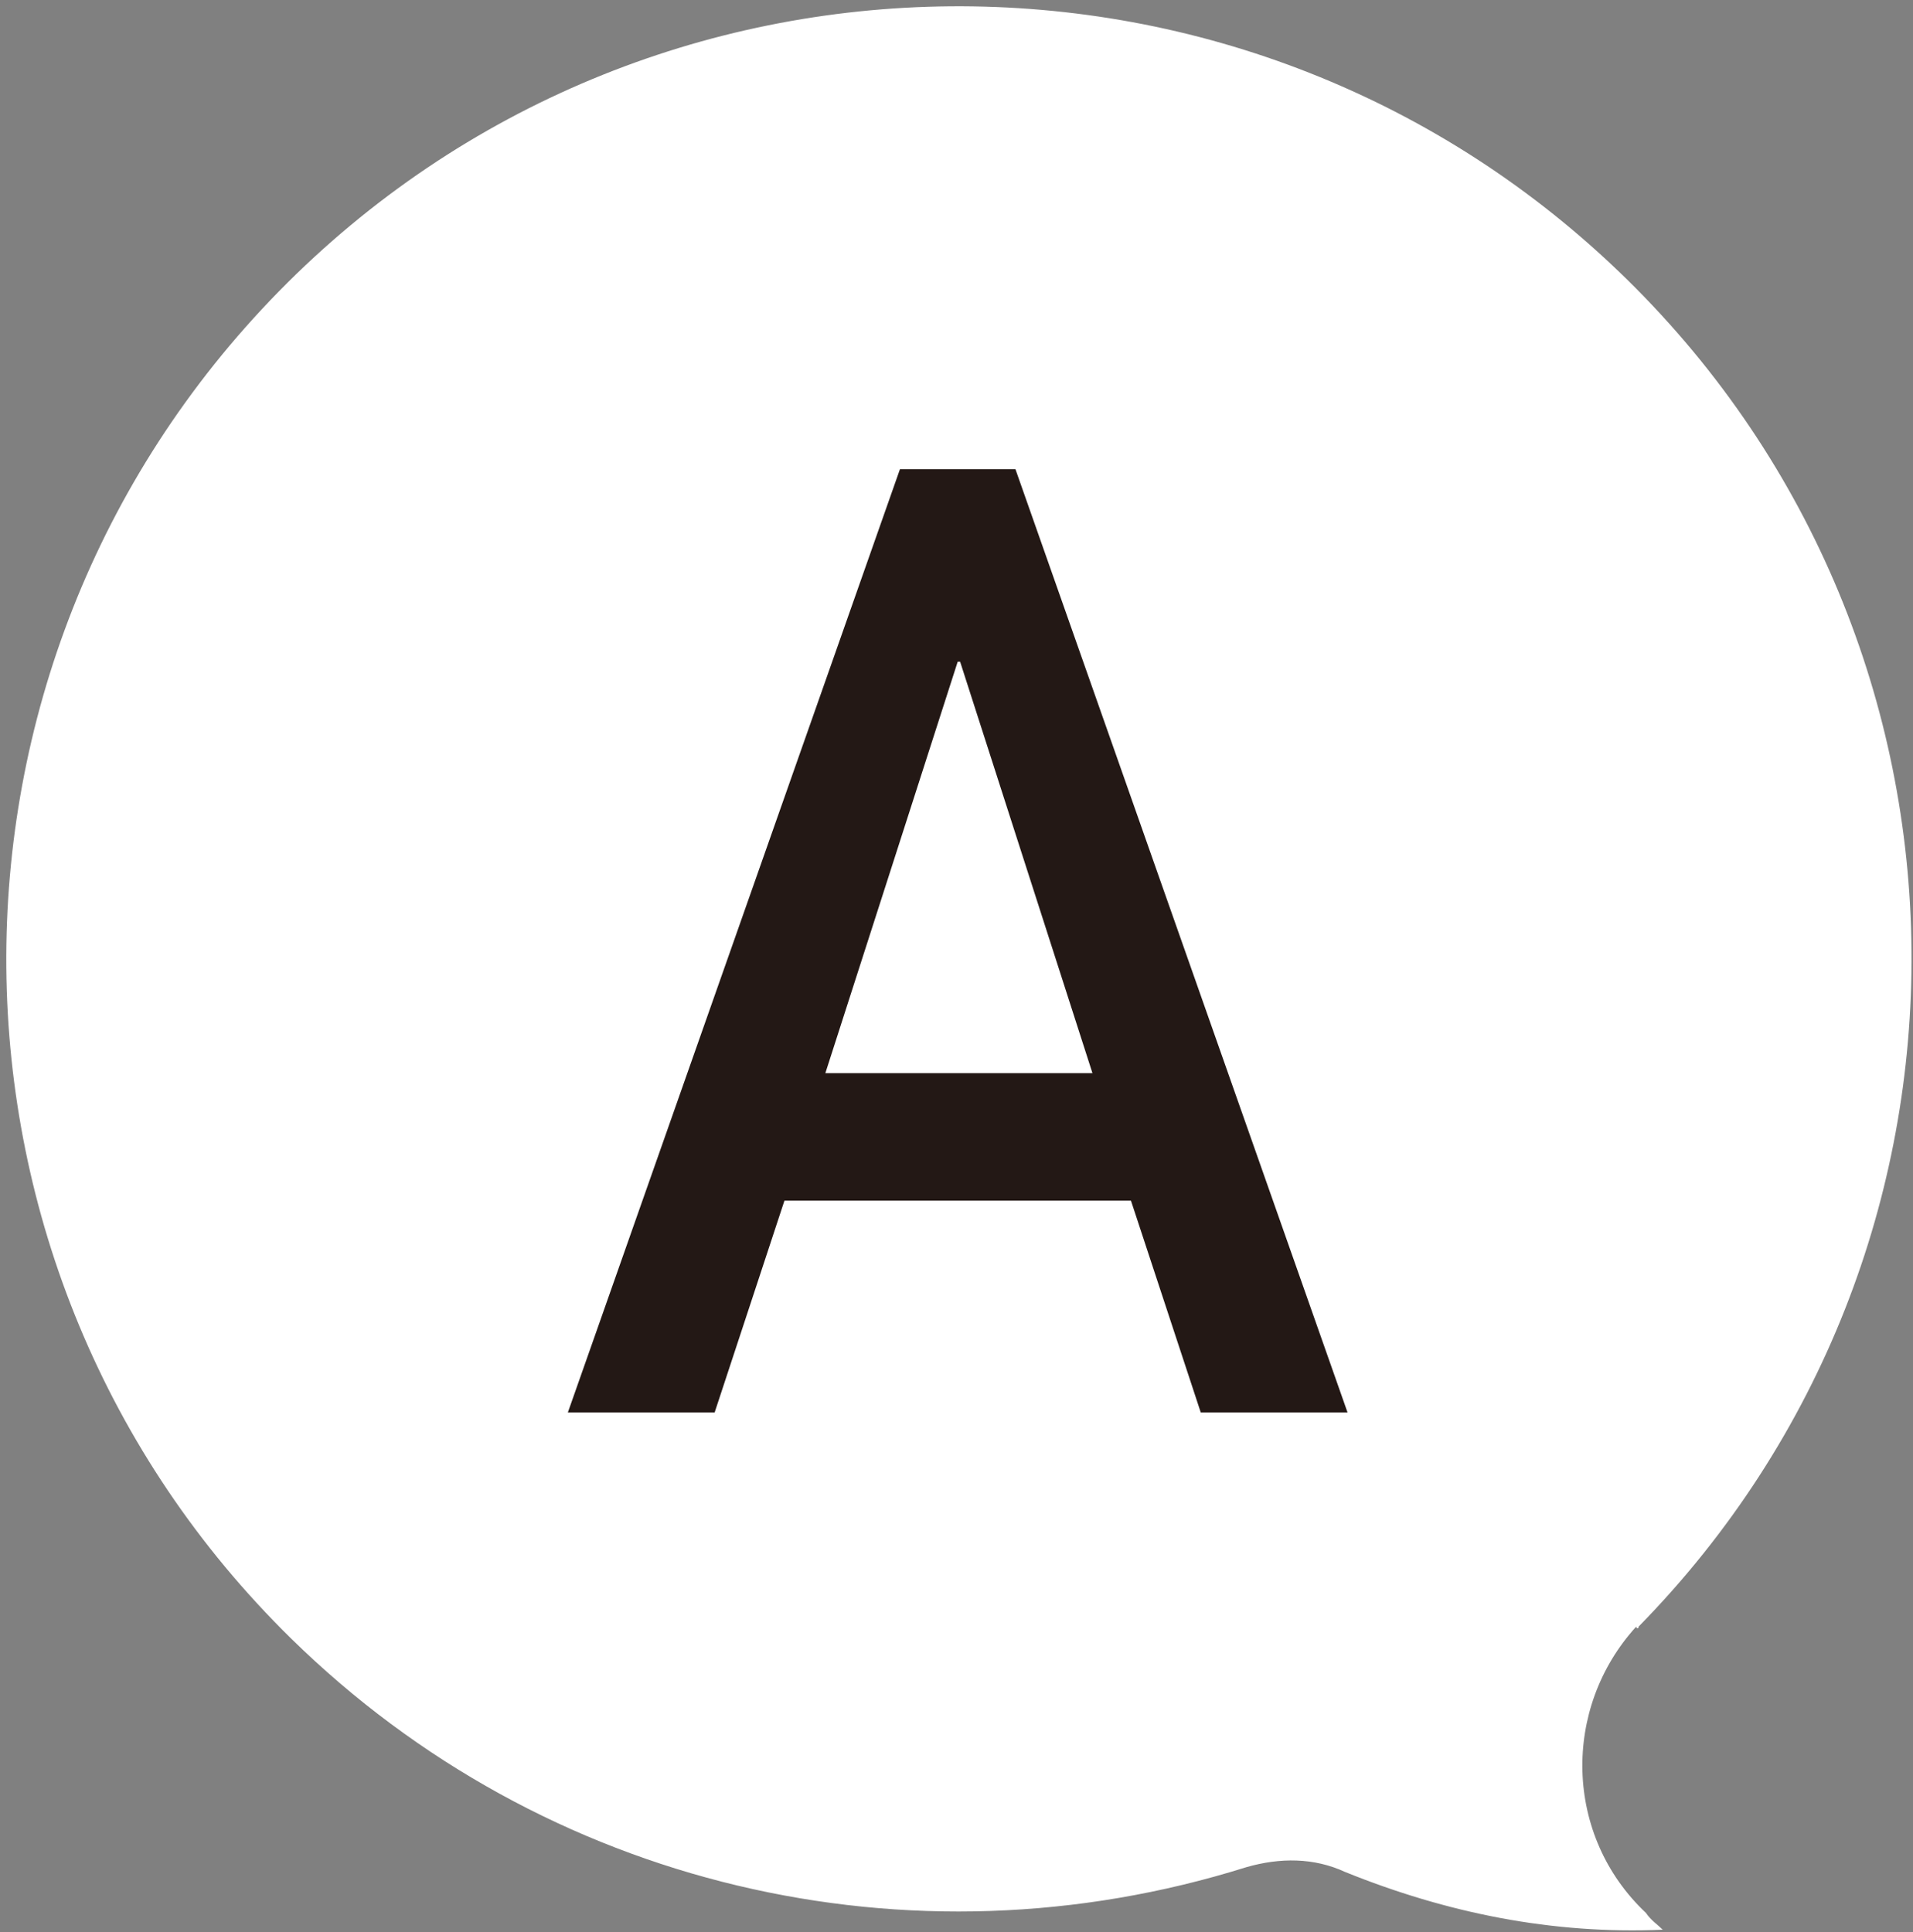
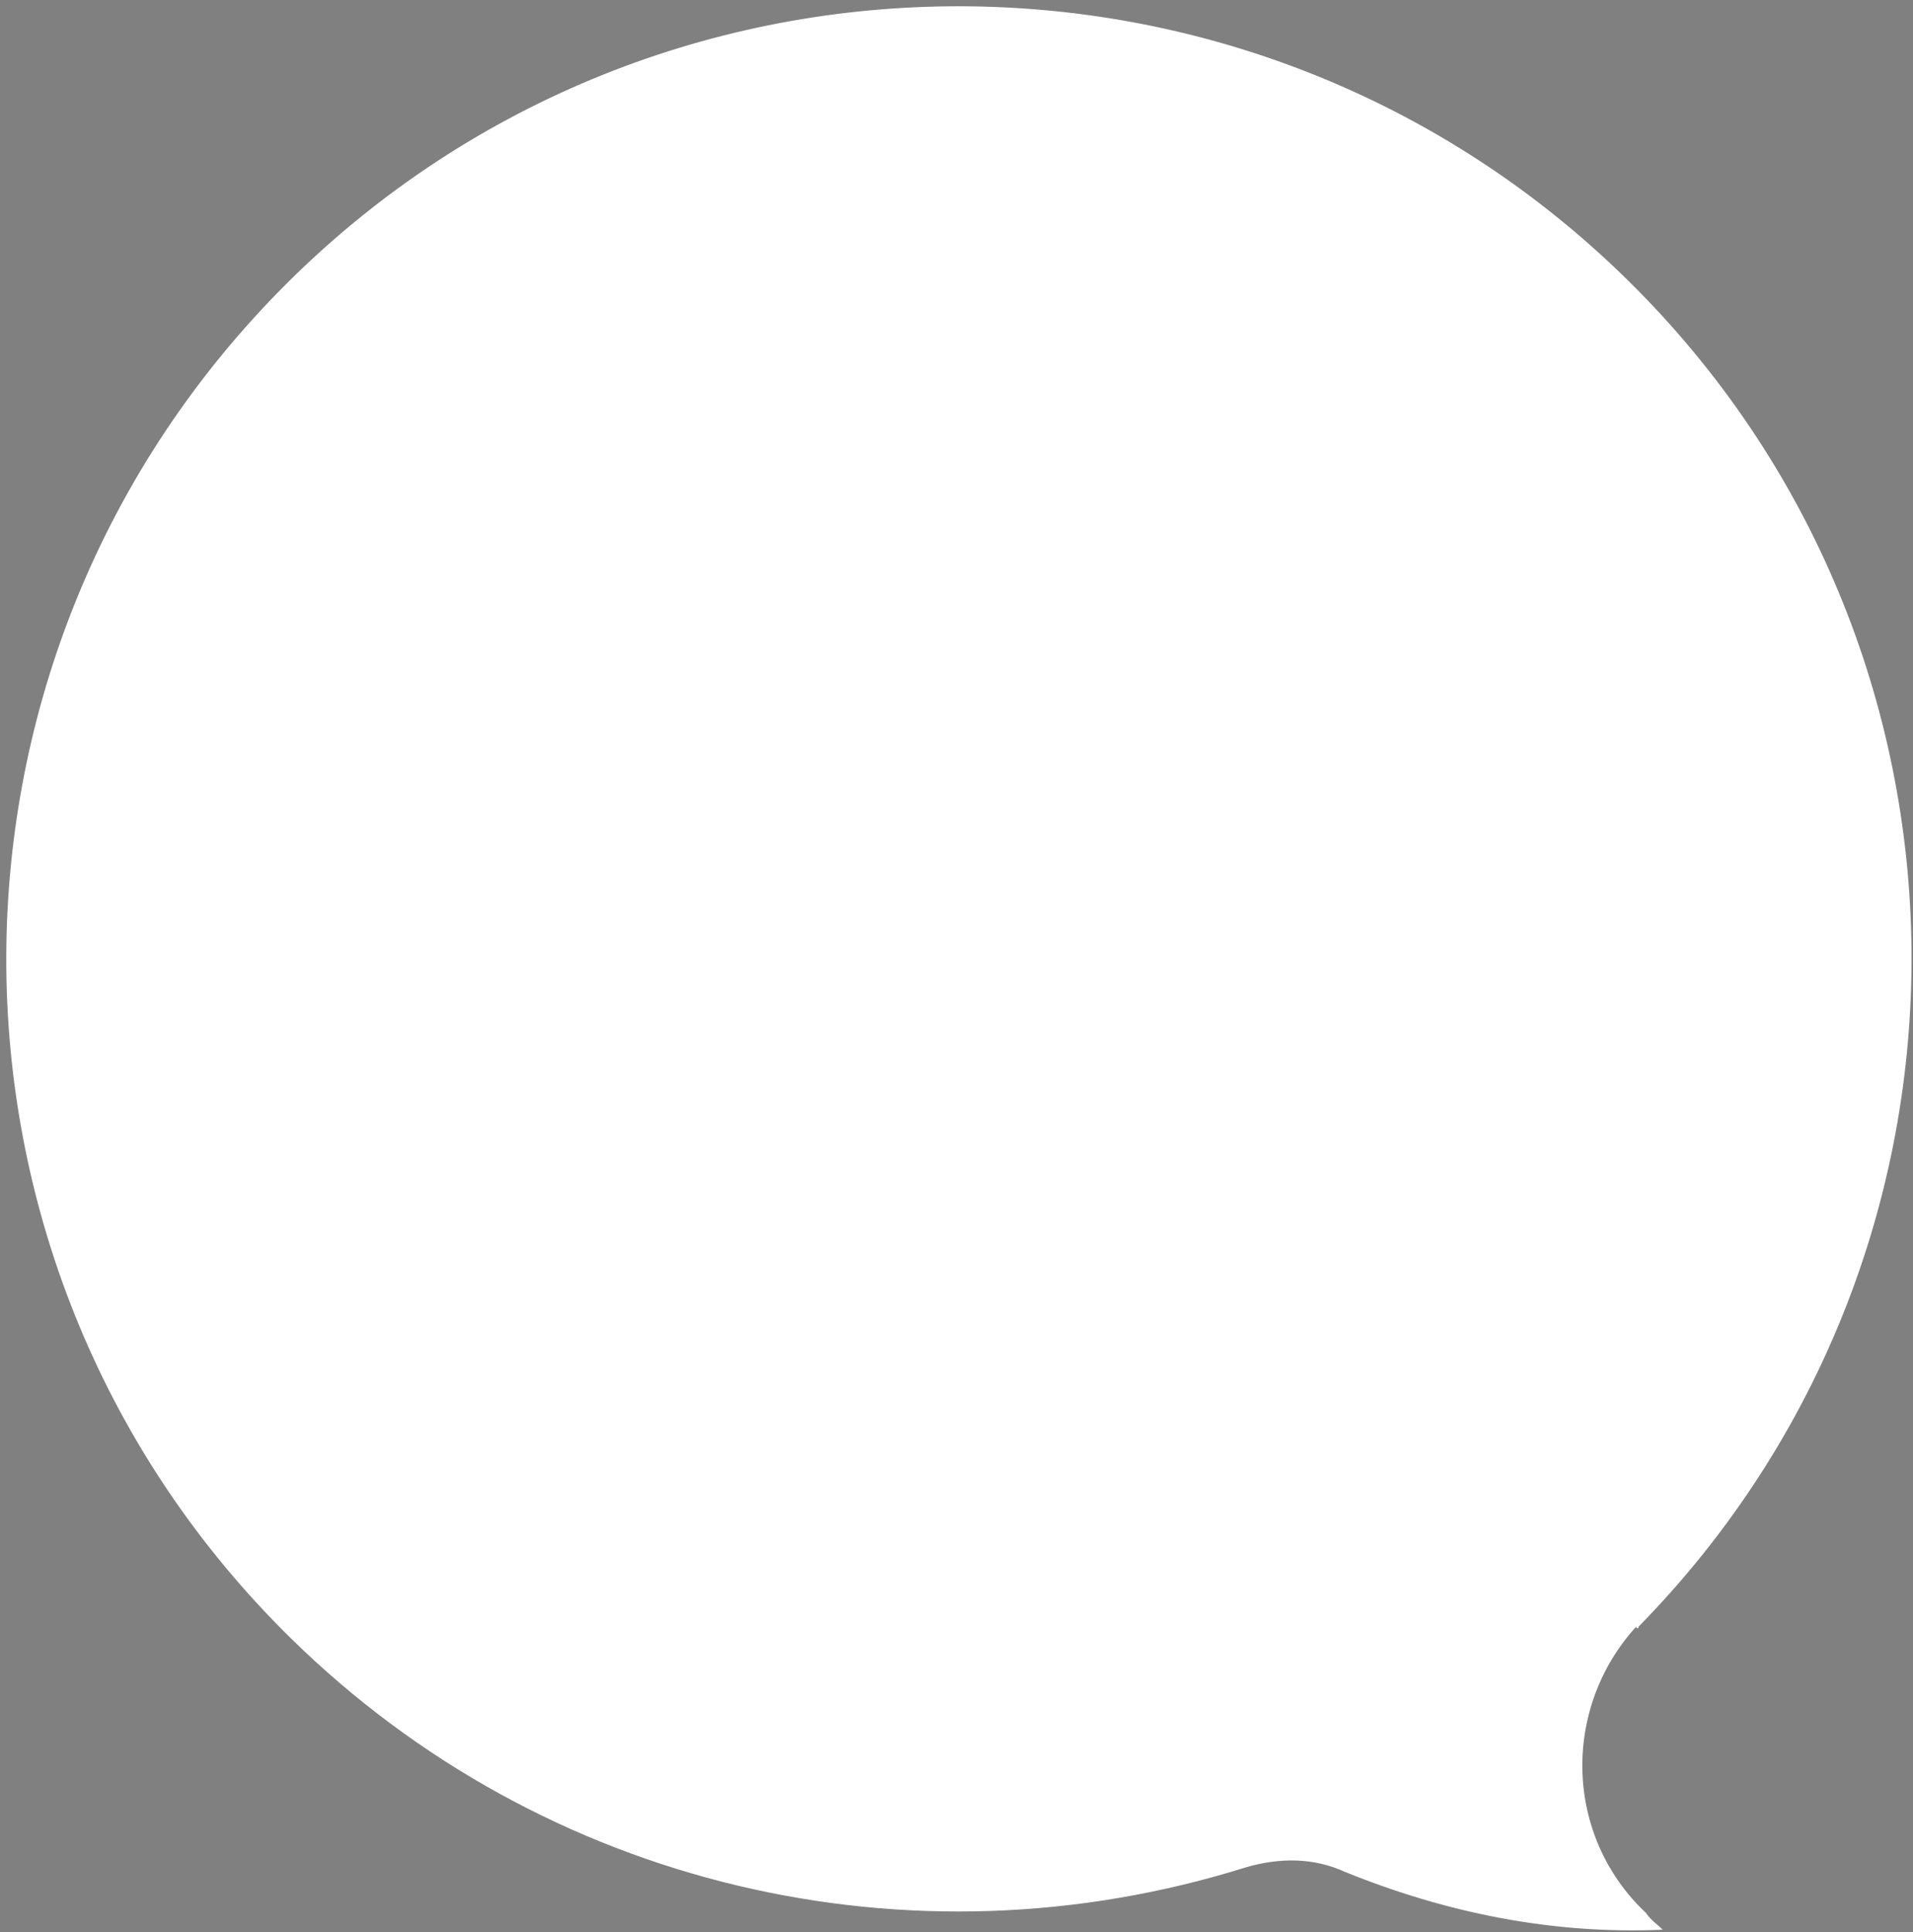
<svg xmlns="http://www.w3.org/2000/svg" version="1.1" id="レイヤー_1" x="0px" y="0px" viewBox="0 0 79.5 80.3" style="enable-background:new 0 0 79.5 80.3;" xml:space="preserve">
  <rect x="0" y="0" width="79.5" height="80.3" fill="#808080" stroke="none" />
  <style type="text/css">
	.st0{fill:#FFFFFF;}
	.st1{fill:#231815;}
</style>
  <g id="レイヤー_2_00000156552933255877197150000011195780704202079887_">
    <g id="ワイヤー">
      <path class="st0" d="M68.1,67.6c15.3-15.6,15.1-40.7-0.5-56s-40.7-15.1-56,0.5s-15.1,40.7,0.5,56C22.6,78.4,37.8,82,51.8,77.6    c1.4-0.4,2.8-0.4,4.1,0.2c4.2,1.7,8.6,2.6,13.2,2.4c-0.2-0.2-0.5-0.4-0.7-0.7c-3.4-3.2-3.5-8.5-0.4-11.9    C68,67.7,68.1,67.7,68.1,67.6z" />
-       <path class="st1" d="M47,49.9H32.6l-2.9,8.8h-6.1l13.8-39.2h4.8l13.8,39.2h-6.1L47,49.9z M45.4,44.6l-5.5-17.1h-0.1l-5.5,17.1    H45.4z" />
    </g>
  </g>
</svg>